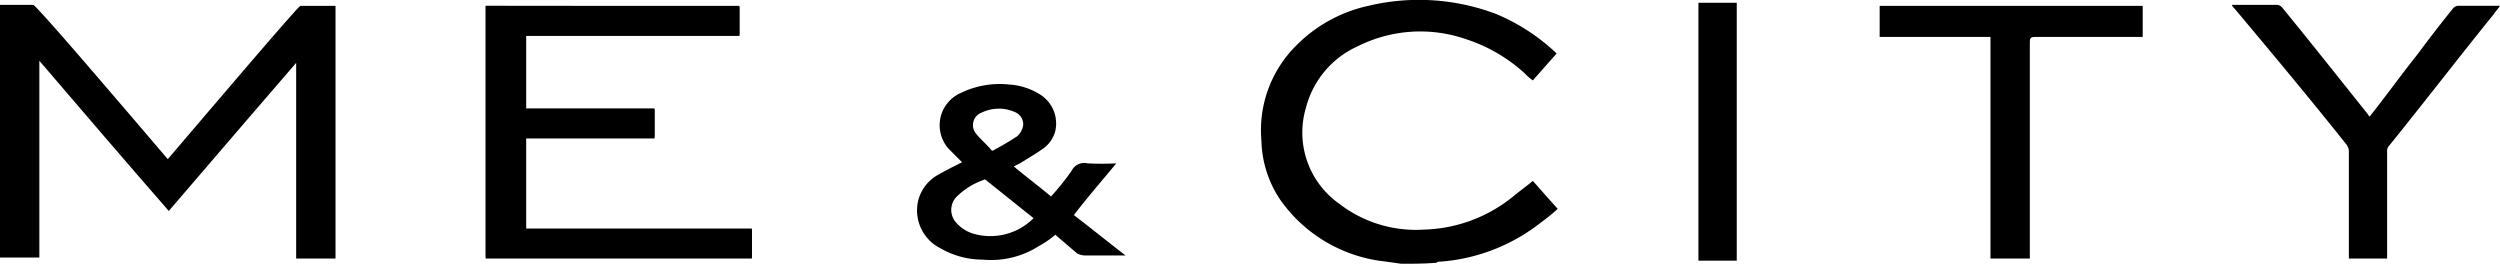
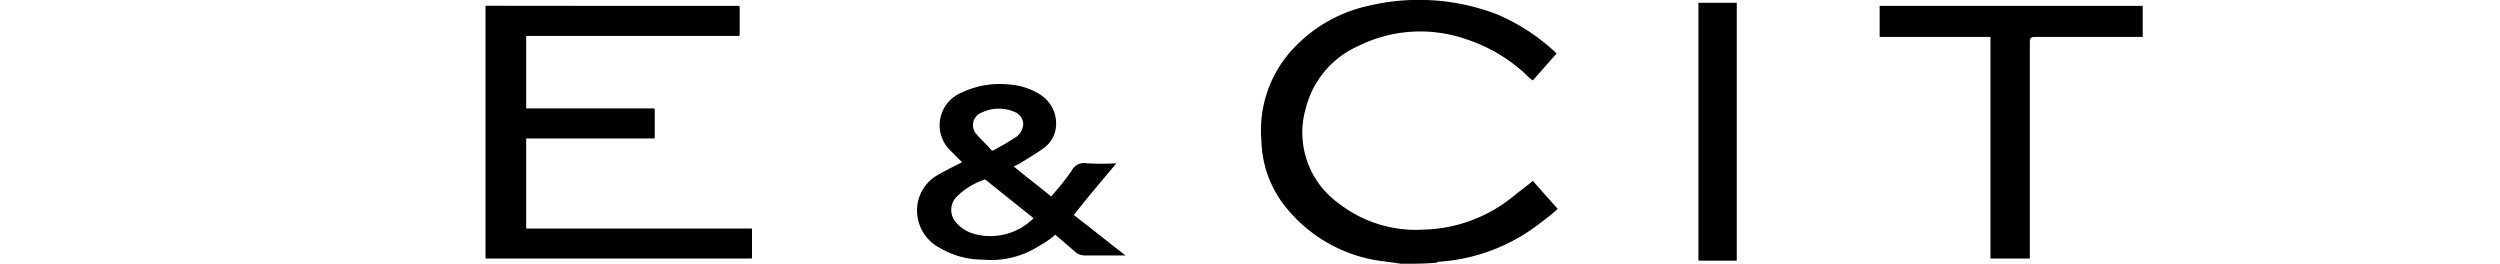
<svg xmlns="http://www.w3.org/2000/svg" width="159.456" height="16.823" viewBox="0 0 159.456 16.823">
  <g id="me-city" transform="translate(0 0)">
    <g id="Group_64" data-name="Group 64" transform="translate(0 0)">
-       <path id="Path_267" data-name="Path 267" d="M46.9.6V16.717H63.876v-1.85h-14.4V9.055h8.191V7.205H49.476V2.516H63.083V.666C57.667.6,52.316.6,46.9.6Z" transform="translate(-15.92 -0.225)" />
+       <path id="Path_267" data-name="Path 267" d="M46.9.6V16.717H63.876v-1.85h-14.4V9.055h8.191V7.205H49.476V2.516H63.083V.666C57.667.6,52.316.6,46.9.6" transform="translate(-15.92 -0.225)" />
      <path id="Path_268" data-name="Path 268" d="M188.568,2.582V16.717h2.51V2.912c0-.264.066-.33.33-.33h6.87V.6H181.5V2.582Z" transform="translate(-61.611 -0.225)" />
-       <path id="Path_269" data-name="Path 269" d="M225.408,16.683V9.88a.485.485,0,0,1,.132-.4c2.246-2.774,4.426-5.615,6.672-8.389.132-.2.264-.33.4-.528H229.9a.5.5,0,0,0-.264.132c-.793.991-1.519,1.916-2.246,2.906-1.057,1.321-2.048,2.708-3.1,4.029-.066-.066-.132-.2-.2-.264C222.3,5.124,220.52,2.878,218.737.7a.471.471,0,0,0-.4-.2H215.5a.912.912,0,0,0,.2.264c2.378,2.84,4.756,5.681,7.068,8.587a.75.75,0,0,1,.2.528v6.8Z" transform="translate(-73.152 -0.191)" />
      <path id="Path_270" data-name="Path 270" d="M166.444,16.748V.3H164V16.748Z" transform="translate(-55.67 -0.123)" />
-       <path id="Path_271" data-name="Path 271" d="M0,.5H2.114c.2,0,5.879,6.672,8.587,9.842C13.409,7.172,19.024.566,19.156.566H21.4V16.683h-2.51V4.2s-5.416,6.275-8.125,9.446C7.993,10.474,5.284,7.3,2.51,4.067v12.55H0Z" transform="translate(0 -0.191)" />
      <path id="Path_272" data-name="Path 272" d="M130.709,16.855c-.462-.066-.925-.132-1.453-.2a9.4,9.4,0,0,1-6.275-3.9,7.046,7.046,0,0,1-1.189-3.765,7.6,7.6,0,0,1,2.18-6.011A9.235,9.235,0,0,1,128.6.407a13.9,13.9,0,0,1,8.191.528,12.731,12.731,0,0,1,3.765,2.444l.066.066c-.528.594-.991,1.123-1.519,1.717a3.774,3.774,0,0,1-.528-.462,10.247,10.247,0,0,0-3.765-2.18,8.889,8.889,0,0,0-6.87.462,5.911,5.911,0,0,0-3.3,3.9,5.551,5.551,0,0,0,2.114,6.143,8.008,8.008,0,0,0,5.416,1.651,9.407,9.407,0,0,0,5.681-2.114c.4-.33.859-.661,1.255-.991.528.594.991,1.123,1.585,1.783a12.063,12.063,0,0,1-1.057.859,11.748,11.748,0,0,1-6.473,2.51.243.243,0,0,0-.2.066C132.228,16.855,131.436,16.855,130.709,16.855Z" transform="translate(-41.337 -0.032)" />
      <path id="Path_273" data-name="Path 273" d="M46.9.6H63.083V2.45H49.476v4.69h8.191v1.85H49.476V14.8h14.4v1.85H46.9Q46.9,8.626,46.9.6Z" transform="translate(-15.92 -0.225)" />
      <path id="Path_274" data-name="Path 274" d="M91.421,13.143l-.727-.727a2.246,2.246,0,0,1,.661-3.7,5.648,5.648,0,0,1,3.1-.528,4.162,4.162,0,0,1,1.982.661,2.177,2.177,0,0,1,.925,2.312,1.969,1.969,0,0,1-.793,1.123c-.462.33-.925.594-1.453.925l-.4.2c.793.661,1.585,1.255,2.378,1.916a16.072,16.072,0,0,0,1.321-1.651.887.887,0,0,1,.991-.462,17.262,17.262,0,0,0,1.85,0c-.925,1.123-1.85,2.18-2.708,3.3,1.123.859,2.18,1.717,3.3,2.576H99.215a1.224,1.224,0,0,1-.462-.132l-1.387-1.189a5.986,5.986,0,0,1-1.057.727,5.645,5.645,0,0,1-3.567.859,5.355,5.355,0,0,1-2.708-.727,2.7,2.7,0,0,1-1.453-2.84,2.594,2.594,0,0,1,1.321-1.85C90.364,13.672,90.892,13.407,91.421,13.143Zm4.558,3.567-2.972-2.378-.066-.066c-.066,0-.132-.066-.132,0a4.559,4.559,0,0,0-1.783,1.123,1.206,1.206,0,0,0,0,1.585,2.357,2.357,0,0,0,1.123.727A3.89,3.89,0,0,0,95.979,16.71Zm-.661-5.945a.841.841,0,0,0-.462-.793,2.522,2.522,0,0,0-2.18,0,.853.853,0,0,0-.33,1.387c.264.33.661.661.925.991a.124.124,0,0,0,.2,0,16.7,16.7,0,0,0,1.453-.859A1.148,1.148,0,0,0,95.318,10.765Z" transform="translate(-30.056 -2.794)" />
    </g>
  </g>
</svg>